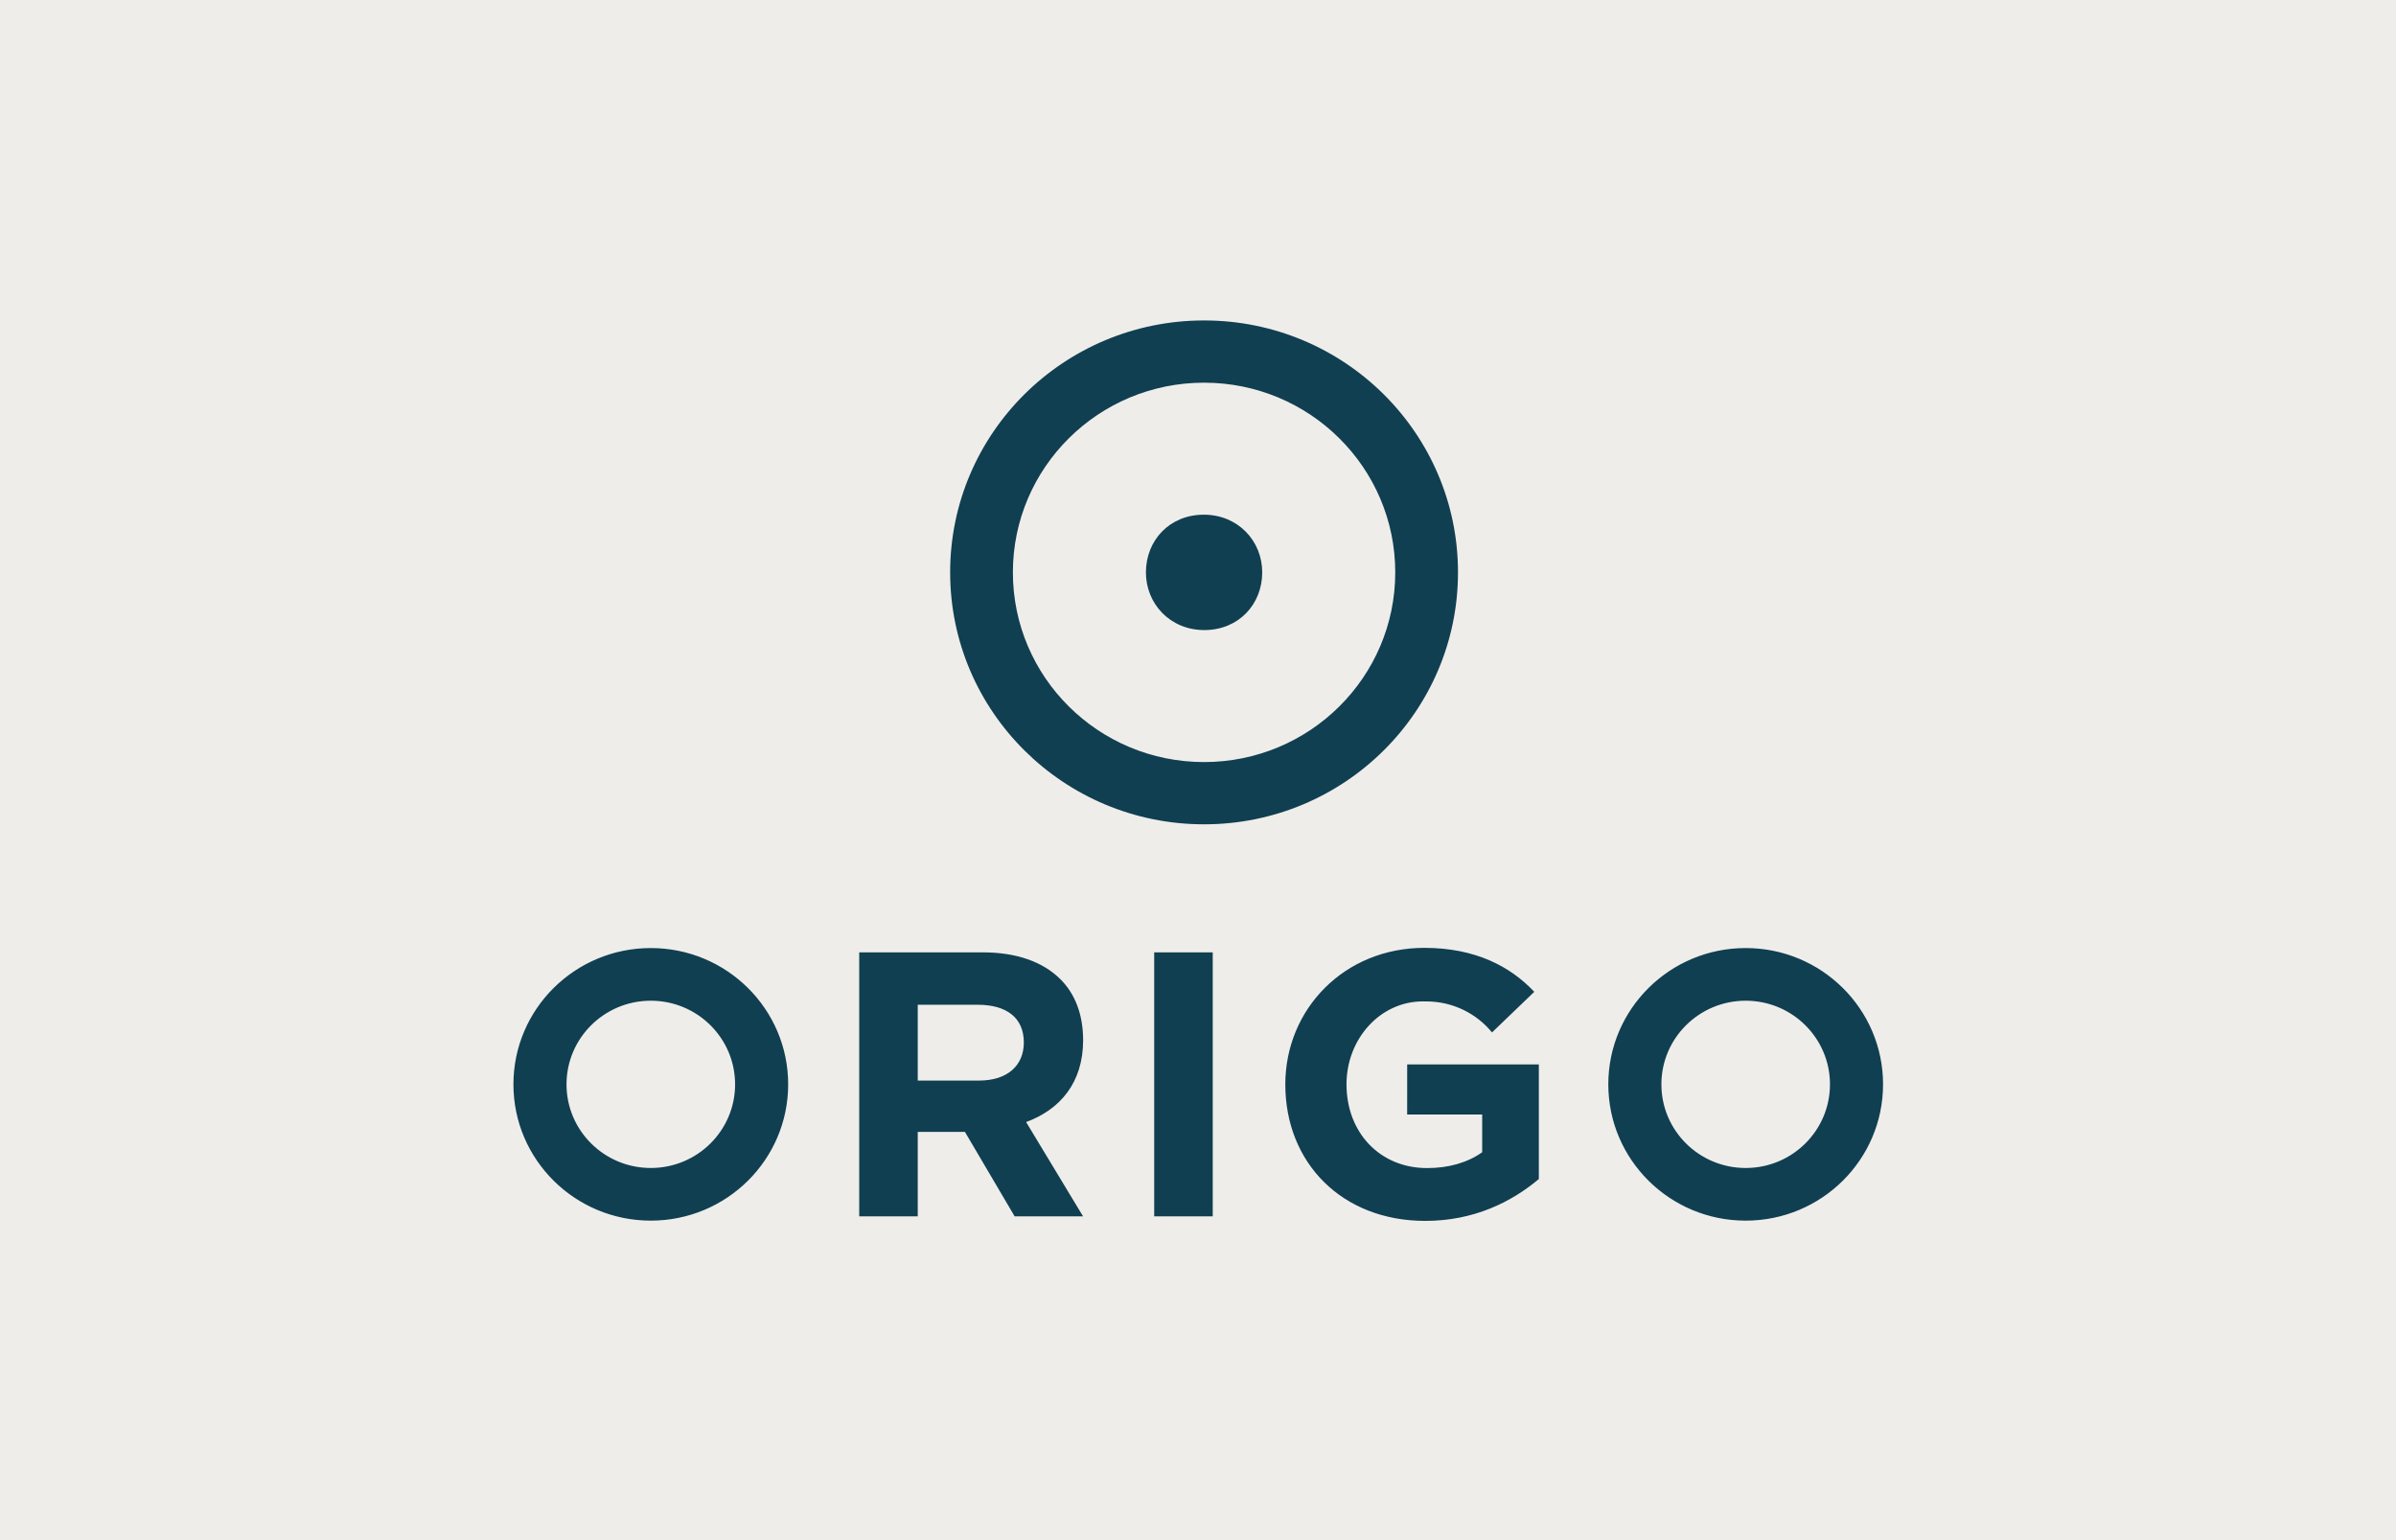
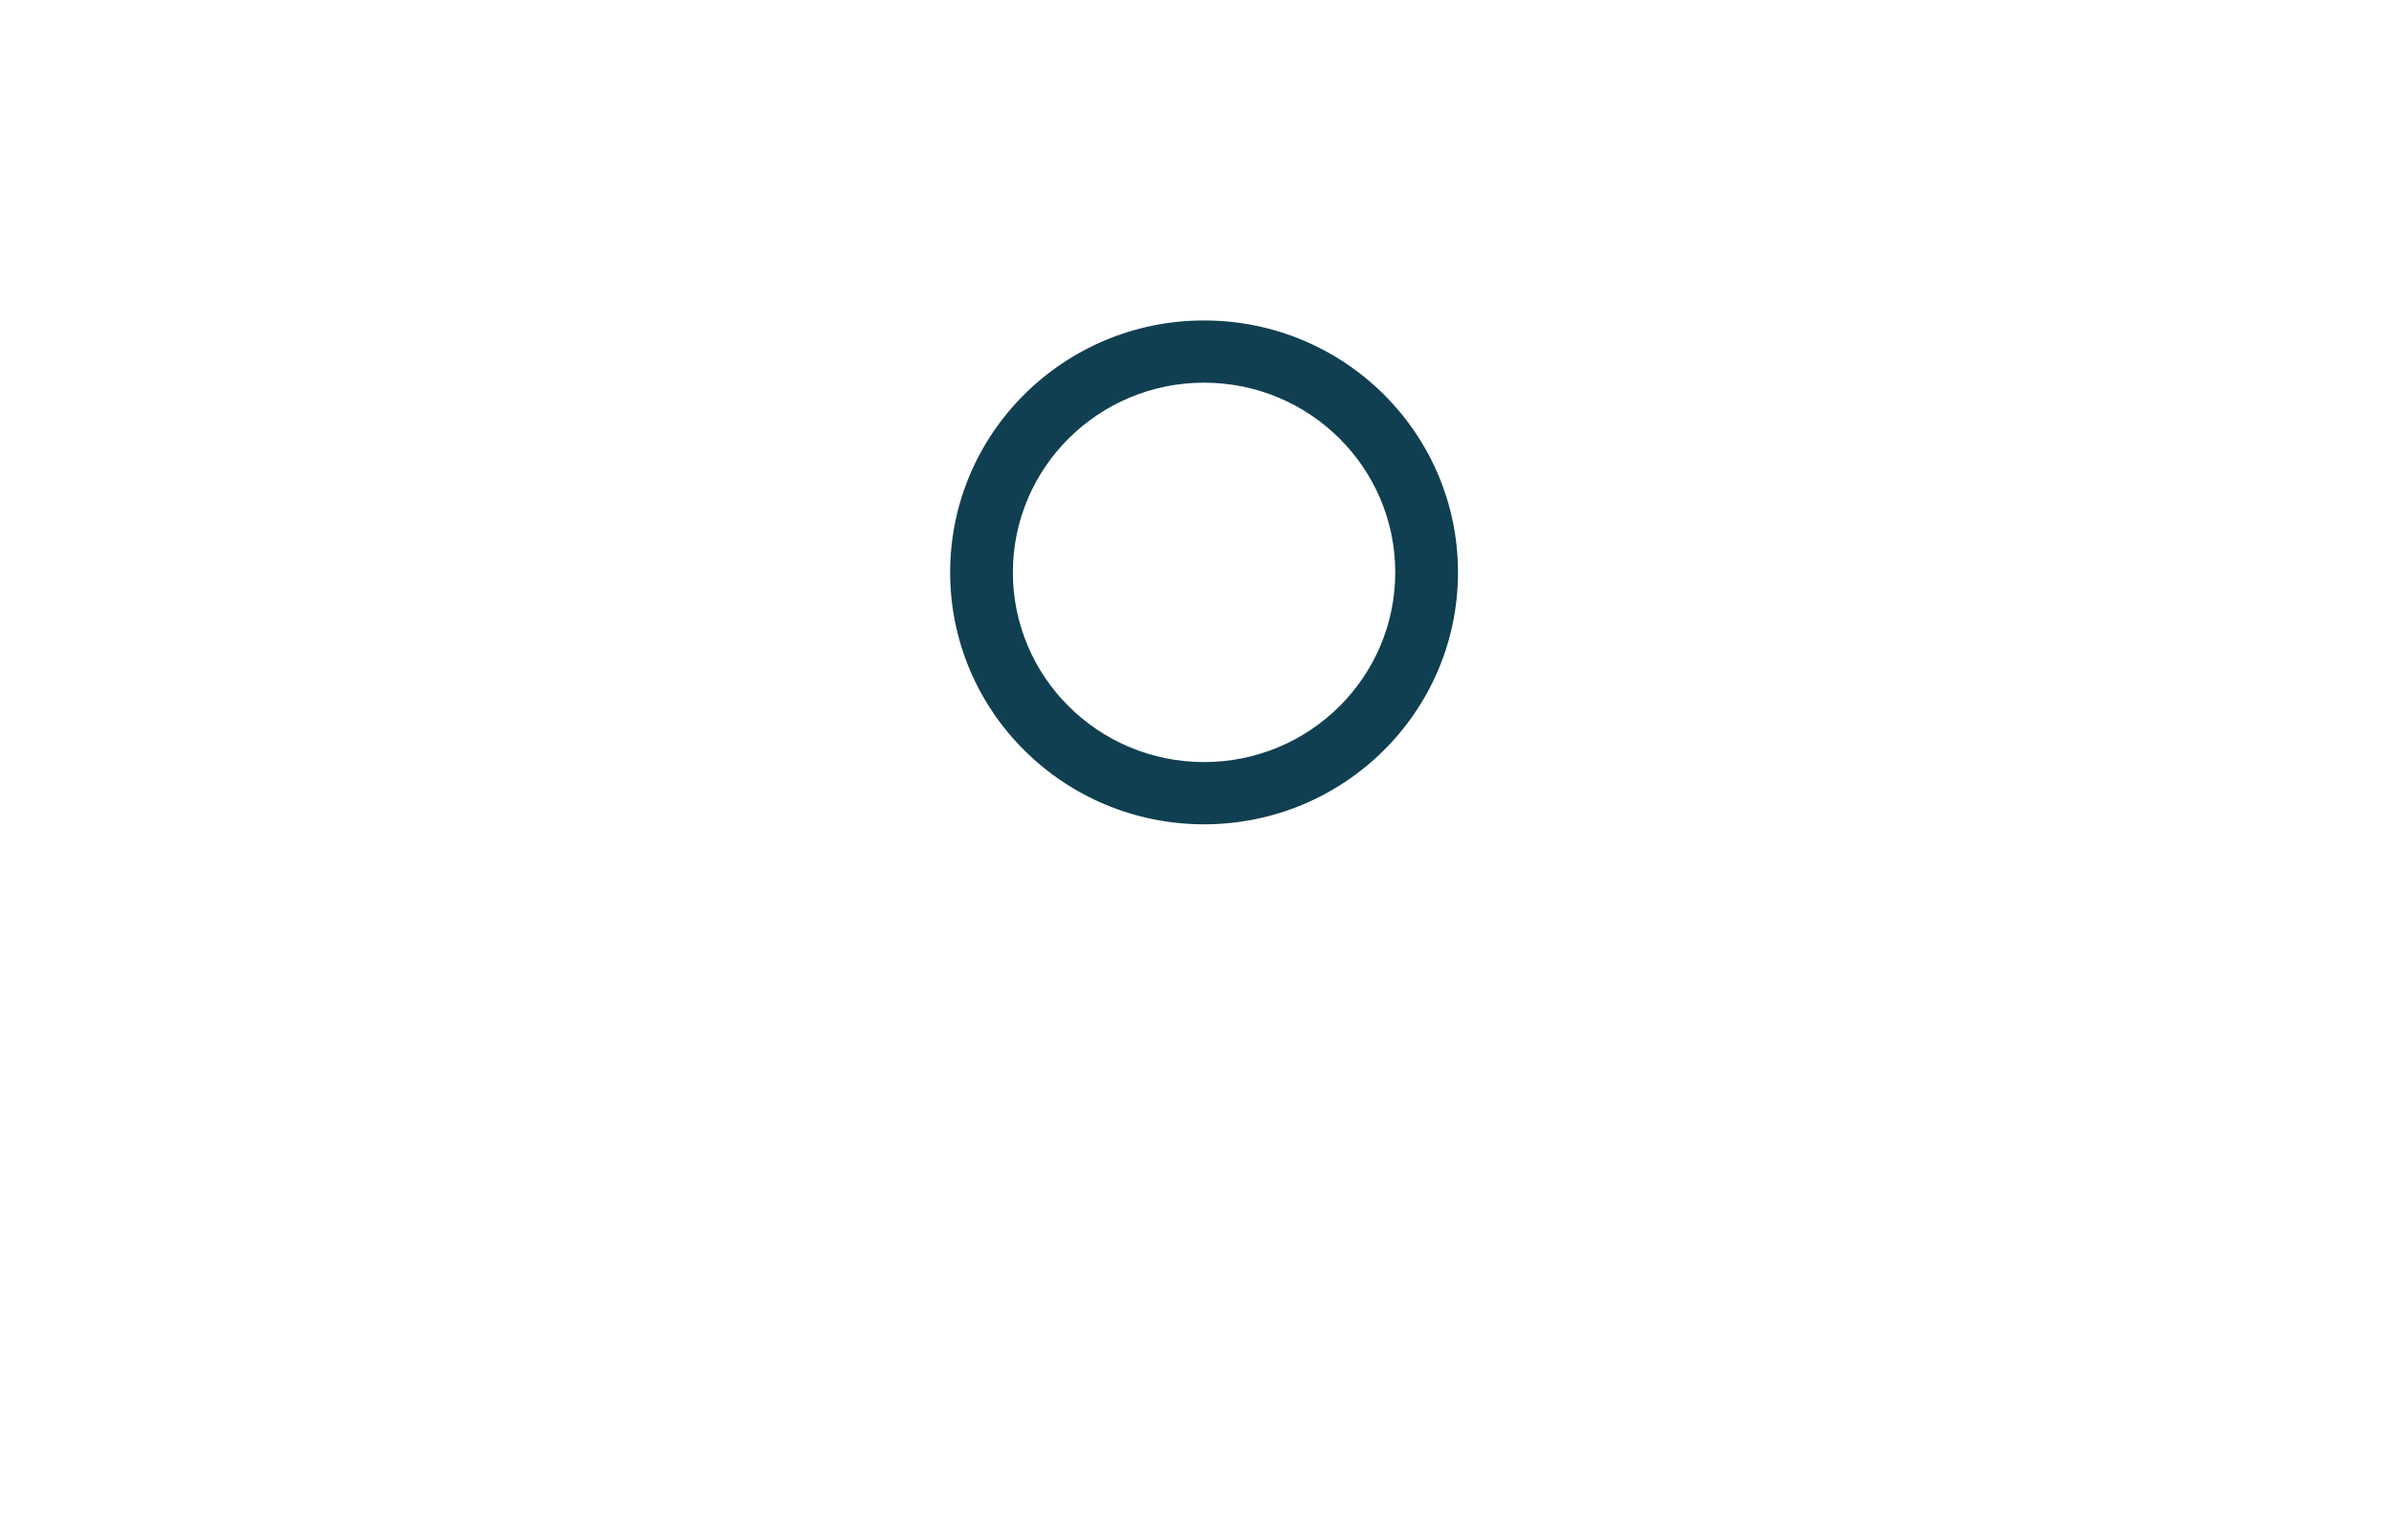
<svg xmlns="http://www.w3.org/2000/svg" xmlns:ns1="http://sodipodi.sourceforge.net/DTD/sodipodi-0.dtd" xmlns:ns2="http://www.inkscape.org/namespaces/inkscape" width="280" height="180" viewBox="0 0 280 180" fill="none" version="1.1" id="svg934" ns1:docname="origo.svg" ns2:version="1.2.2 (b0a8486541, 2022-12-01)">
  <defs id="defs938" />
  <ns1:namedview id="namedview936" pagecolor="#ffffff" bordercolor="#999999" borderopacity="1" ns2:showpageshadow="0" ns2:pageopacity="0" ns2:pagecheckerboard="0" ns2:deskcolor="#d1d1d1" showgrid="false" ns2:zoom="1.5128205" ns2:cx="86.262712" ns2:cy="78.991525" ns2:window-width="1280" ns2:window-height="757" ns2:window-x="0" ns2:window-y="0" ns2:window-maximized="1" ns2:current-layer="svg934" />
-   <rect class="cls-1" width="280" height="180" id="rect6" style="fill:#efedea" x="0" y="0" />
  <g id="g1451" transform="matrix(1.368,0,0,1.368,62.933,-104.518)">
-     <path fill-rule="evenodd" clip-rule="evenodd" d="m 103.121,176.187 c -3.977,0 -7.201,-3.199 -7.201,-7.145 0,-3.946 3.224,-7.146 7.201,-7.146 3.977,0 7.201,3.199 7.201,7.146 0,3.946 -3.224,7.145 -7.201,7.145 z m 0,-18.79 c -6.481,0 -11.735,5.213 -11.735,11.644 0,6.431 5.254,11.644 11.735,11.644 6.481,0 11.735,-5.213 11.735,-11.644 0,-6.431 -5.254,-11.644 -11.735,-11.644 z m -93.53,18.79 c -3.977,0 -7.201,-3.199 -7.201,-7.145 0,-3.946 3.224,-7.146 7.201,-7.146 3.977,0 7.201,3.199 7.201,7.146 0,3.946 -3.224,7.145 -7.201,7.145 z m 0,-18.79 c -6.481,0 -11.735,5.213 -11.735,11.644 0,6.431 5.254,11.644 11.735,11.644 6.481,0 11.735,-5.213 11.735,-11.644 0,-6.431 -5.254,-11.644 -11.735,-11.644 z m 28.035,11.322 h -5.23 v -6.476 h 5.133 c 2.435,0 3.928,1.095 3.928,3.222 0,1.965 -1.396,3.254 -3.831,3.254 z m 8.896,-3.447 c 0,-2.191 -0.682,-3.963 -1.948,-5.219 -1.494,-1.482 -3.734,-2.288 -6.624,-2.288 h -10.555 v 22.553 h 5 v -7.217 h 4.029 l 4.248,7.217 h 5.845 l -4.865,-8.055 c 2.89,-1.063 4.87,-3.351 4.87,-6.991 z m 6.071,15.046 h 5.001 v -22.553 h -5.001 z m 21.61,-8.699 h 6.409 v 3.222 c -1.266,0.902 -2.89,1.353 -4.708,1.353 -4.026,0 -6.883,-3.028 -6.883,-7.152 0,-3.899 2.89,-7.093 6.526,-7.088 0.13,1e-4 0.235,0.001 0.323,0.002 2.271,0.012 4.271,1.052 5.582,2.649 l 3.61,-3.469 c -2.06,-2.189 -5.051,-3.745 -9.352,-3.756 -6.884,-0.018 -11.916,5.252 -11.916,11.663 0,6.734 4.87,11.663 11.949,11.663 4.156,0 7.371,-1.611 9.708,-3.576 v -9.794 h -11.247 z" fill="#31261d" id="path928" style="fill:#103f51;fill-opacity:1" />
-     <path fill-rule="evenodd" clip-rule="evenodd" d="m 56.831,120.373 c -2.92,0 -4.944,2.196 -4.944,4.929 0,2.689 2.072,4.929 4.991,4.929 2.92,0 4.944,-2.196 4.944,-4.929 0,-2.689 -2.072,-4.929 -4.991,-4.929 z" fill="#31261d" id="path930" style="fill:#103f51;fill-opacity:1" />
    <path fill-rule="evenodd" clip-rule="evenodd" d="m 56.854,141.508 c -9.02,0 -16.332,-7.256 -16.332,-16.206 0,-8.95 7.312,-16.206 16.332,-16.206 9.02,0 16.332,7.256 16.332,16.206 0,8.95 -7.312,16.206 -16.332,16.206 z m 0,-37.729 c -11.98,0 -21.691,9.636 -21.691,21.523 0,11.887 9.711,21.524 21.691,21.524 11.98,0 21.691,-9.636 21.691,-21.524 0,-11.887 -9.711,-21.523 -21.691,-21.523 z" fill="#31261d" id="path932" style="fill:#103f51;fill-opacity:1" />
  </g>
</svg>